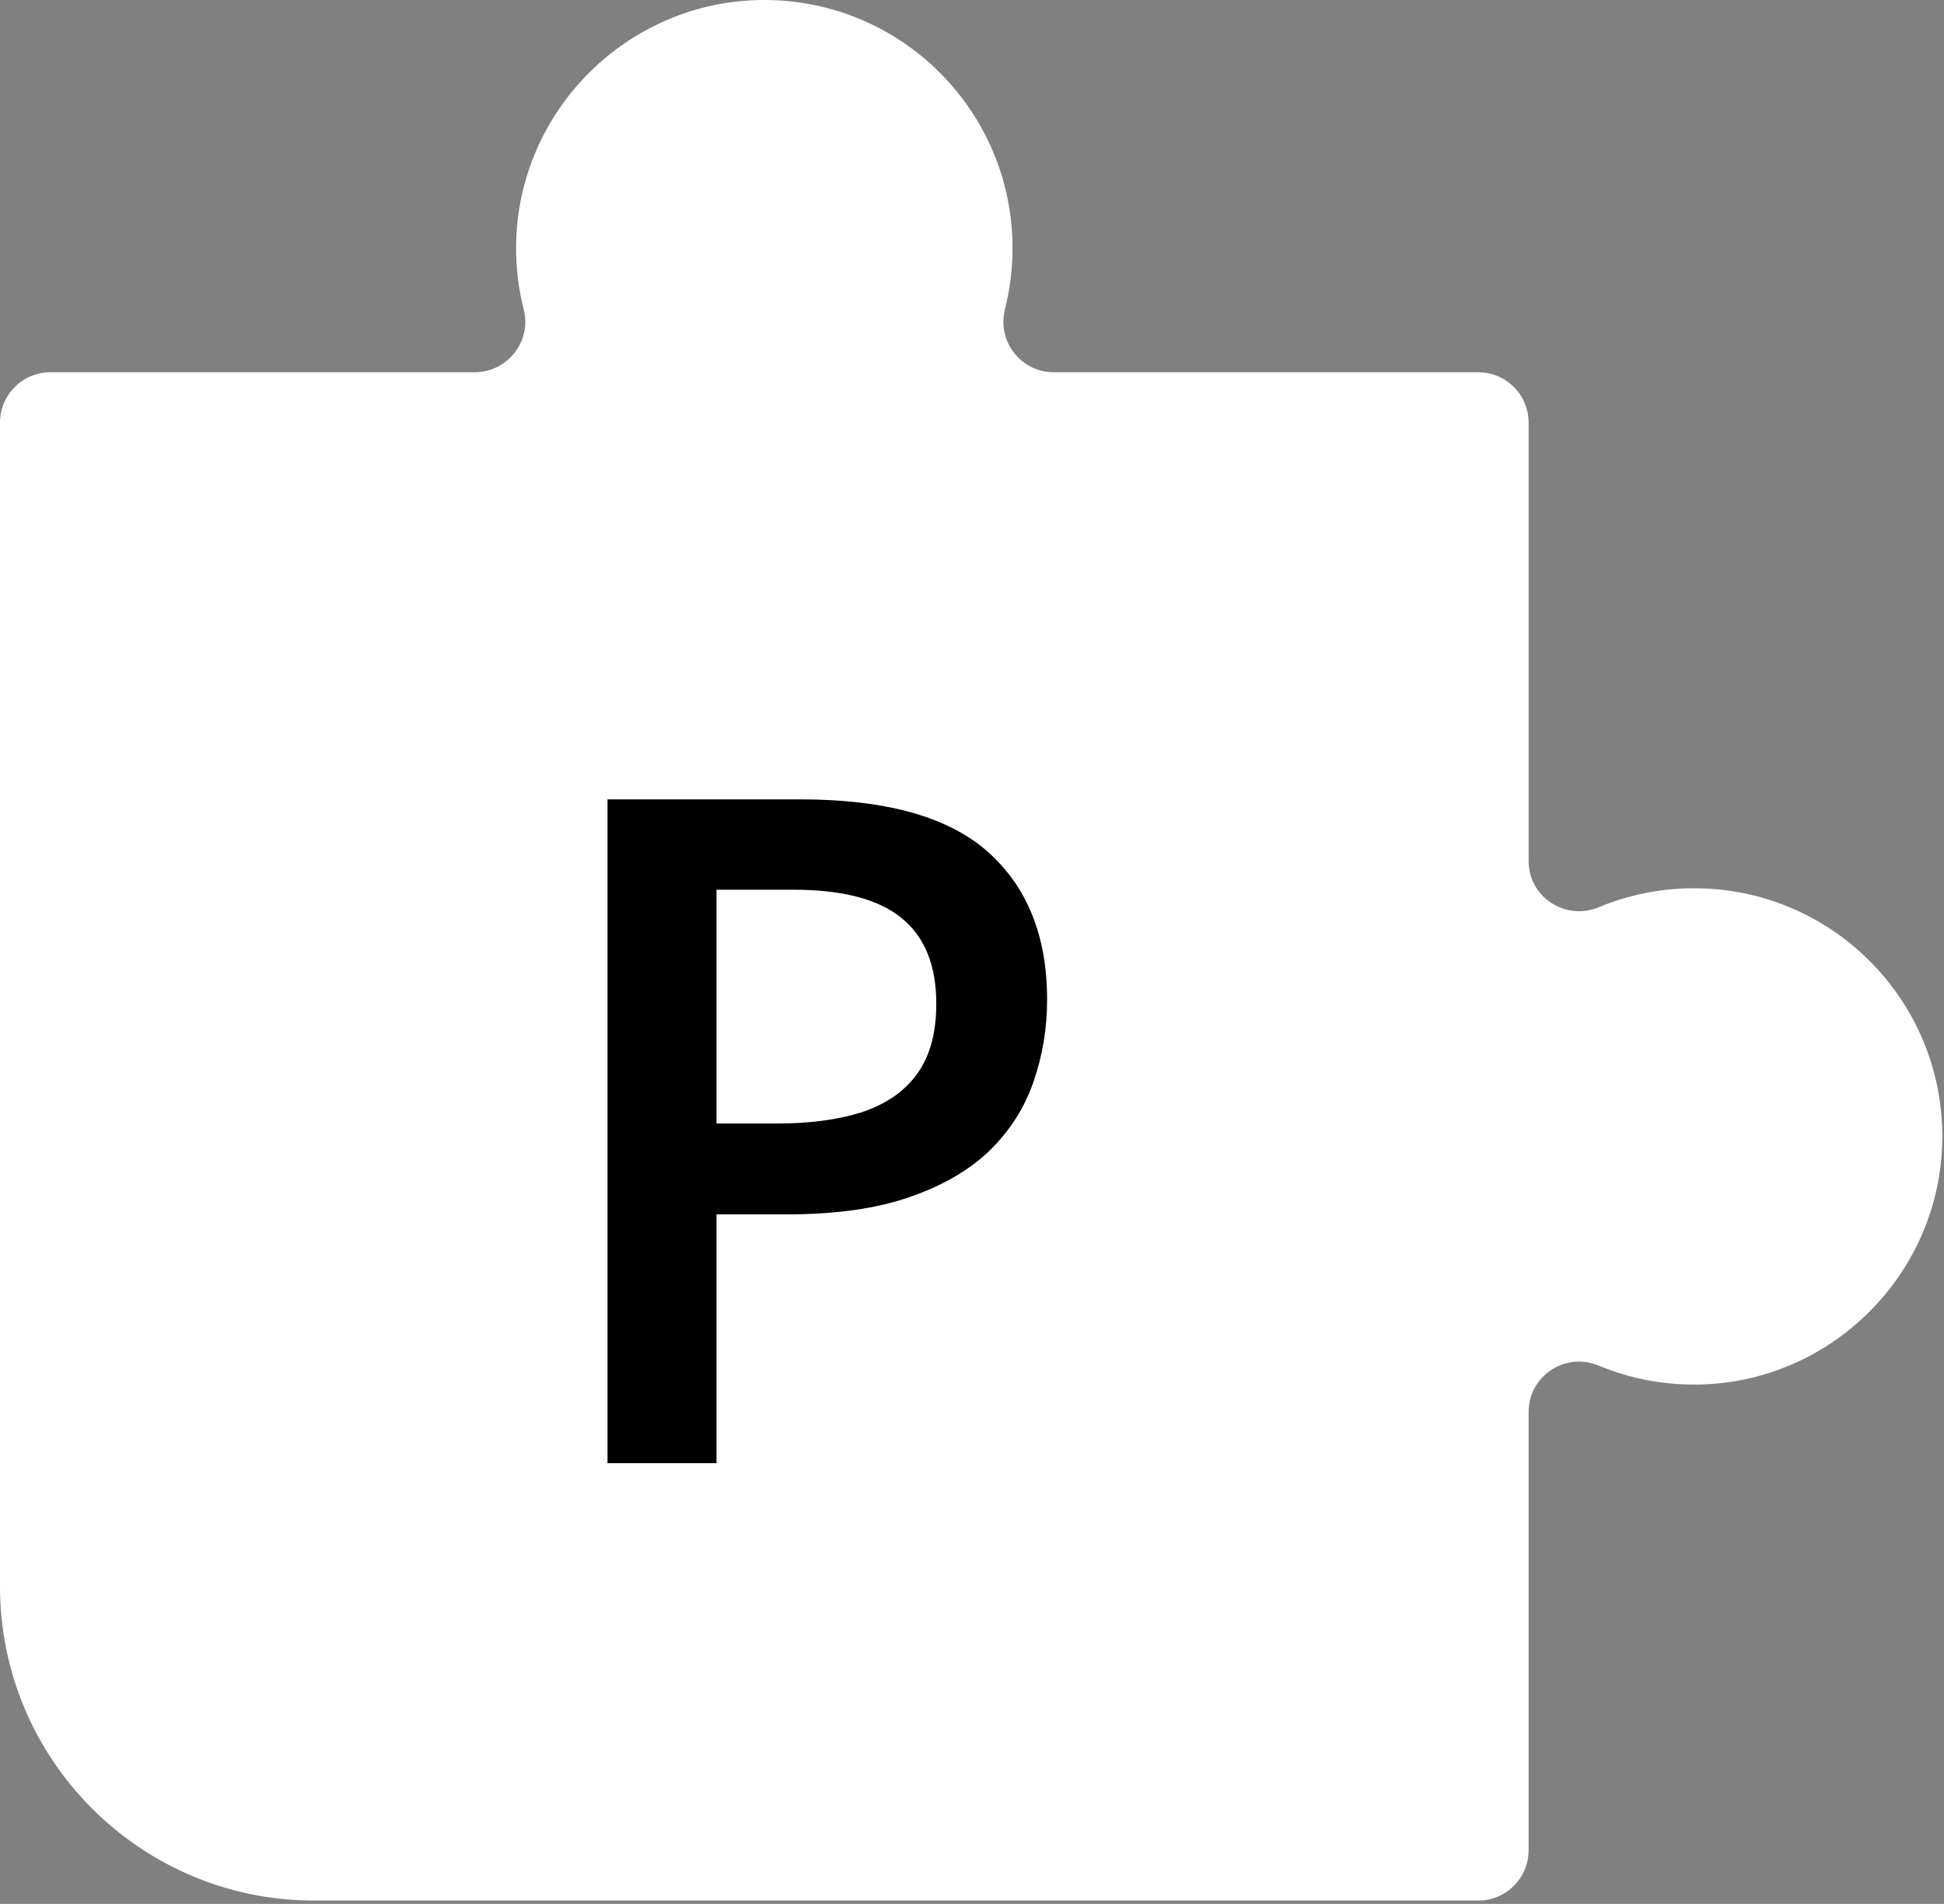
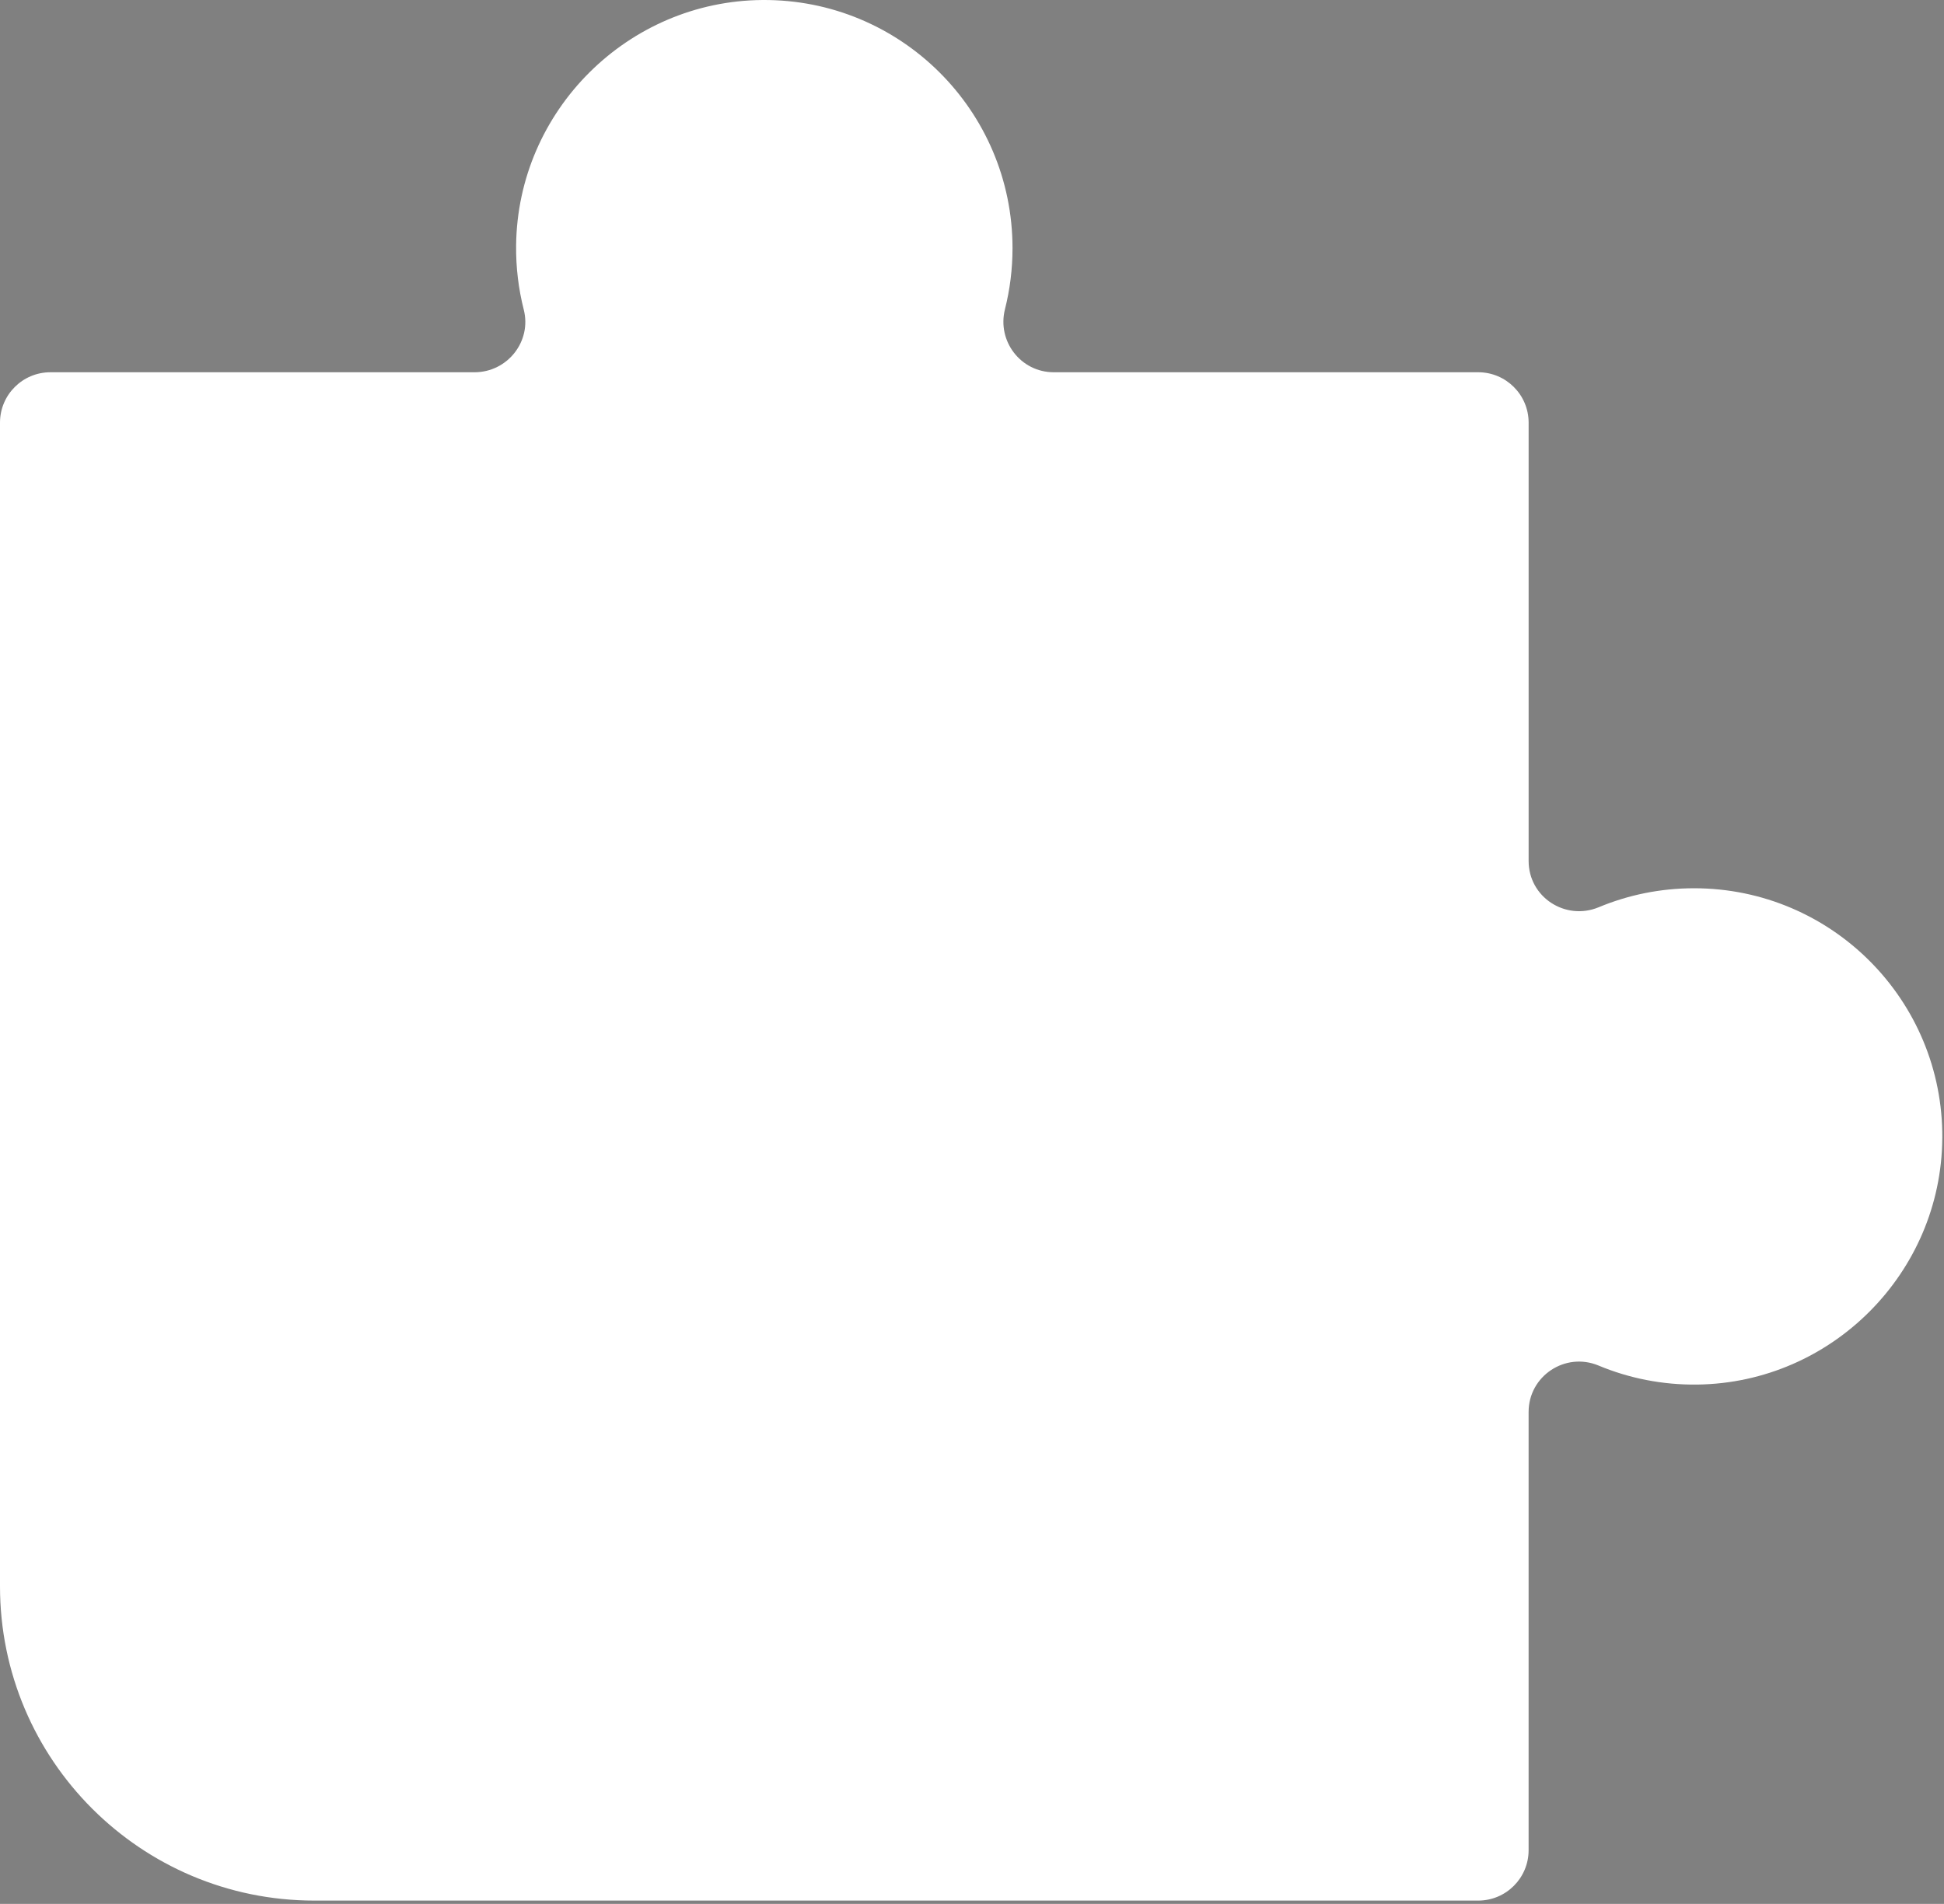
<svg xmlns="http://www.w3.org/2000/svg" width="538" height="527" viewBox="0 0 538 527" fill="none">
  <rect x="0" y="0" width="538" height="527" fill="#808080" stroke="none" />
  <path d="M537.526 315.072C537.255 352.289 506.987 382.751 469.771 383.247C460.064 383.375 450.807 381.492 442.399 377.982C433.194 374.139 423.041 380.863 423.041 390.836V512.132C423.041 519.833 416.798 526.081 409.092 526.081H86.991C38.946 526.081 0 487.135 0 439.09V116.989C0 109.288 6.243 103.04 13.949 103.04H131.33C140.413 103.04 147.194 94.51 144.952 85.708C143.504 80.018 142.762 74.046 142.834 67.891C143.258 30.623 173.741 0.273 211.009 0.002C249.183 -0.274 280.213 30.582 280.213 68.694C280.213 74.522 279.486 80.177 278.125 85.58C275.889 94.433 282.49 103.04 291.624 103.04H409.097C416.798 103.04 423.046 109.283 423.046 116.989V238.326C423.046 248.325 433.229 254.956 442.461 251.114C450.582 247.731 459.49 245.868 468.839 245.868C506.946 245.868 537.808 276.899 537.531 315.072H537.526Z" fill="white" />
-   <path d="M221.541 221.264C245.252 221.264 262.553 226.123 273.445 235.842C284.337 245.561 289.783 259.175 289.783 276.686C289.783 284.646 288.526 292.228 286.012 299.433C283.583 306.555 279.561 312.88 273.948 318.41C268.334 323.856 260.919 328.171 251.703 331.355C242.571 334.538 231.302 336.13 217.897 336.13H198.291V405H168.13V221.264H221.541ZM219.53 246.273H198.291V310.995H214.755C224.222 310.995 232.266 309.906 238.884 307.728C245.503 305.466 250.53 301.905 253.965 297.045C257.4 292.186 259.118 285.777 259.118 277.817C259.118 267.177 255.892 259.259 249.441 254.065C243.074 248.87 233.103 246.273 219.53 246.273Z" fill="black" />
</svg>